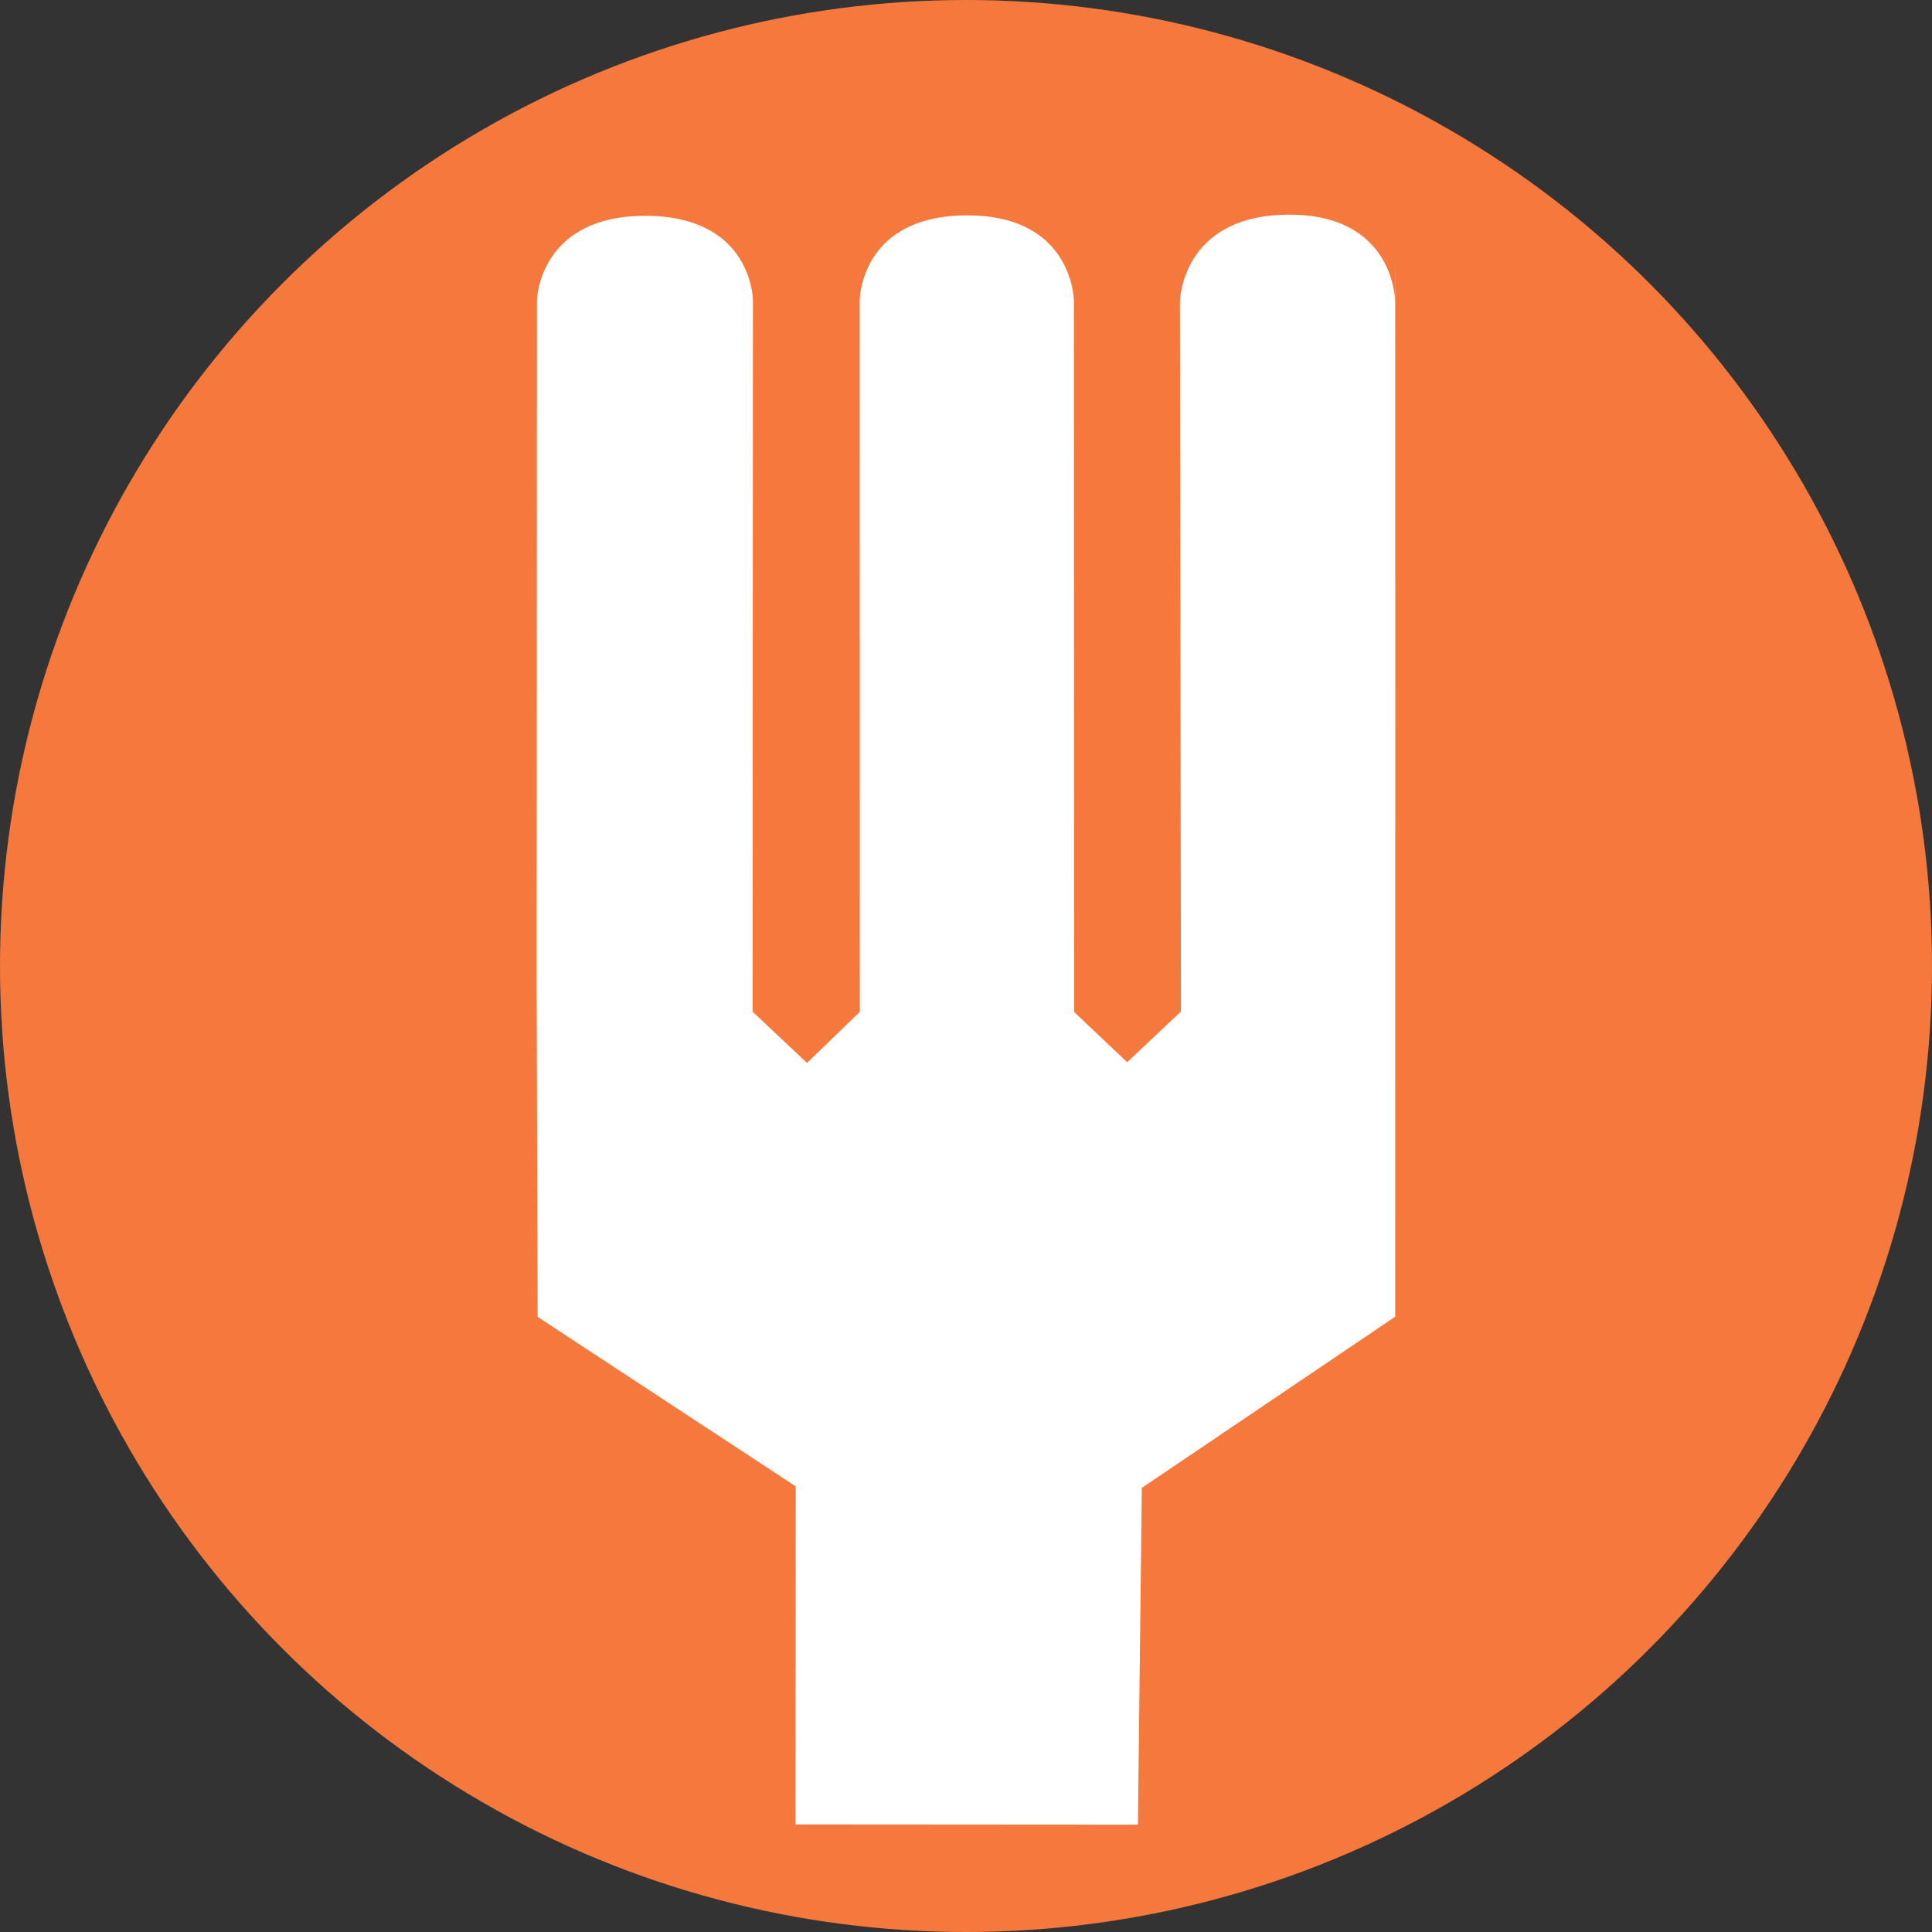
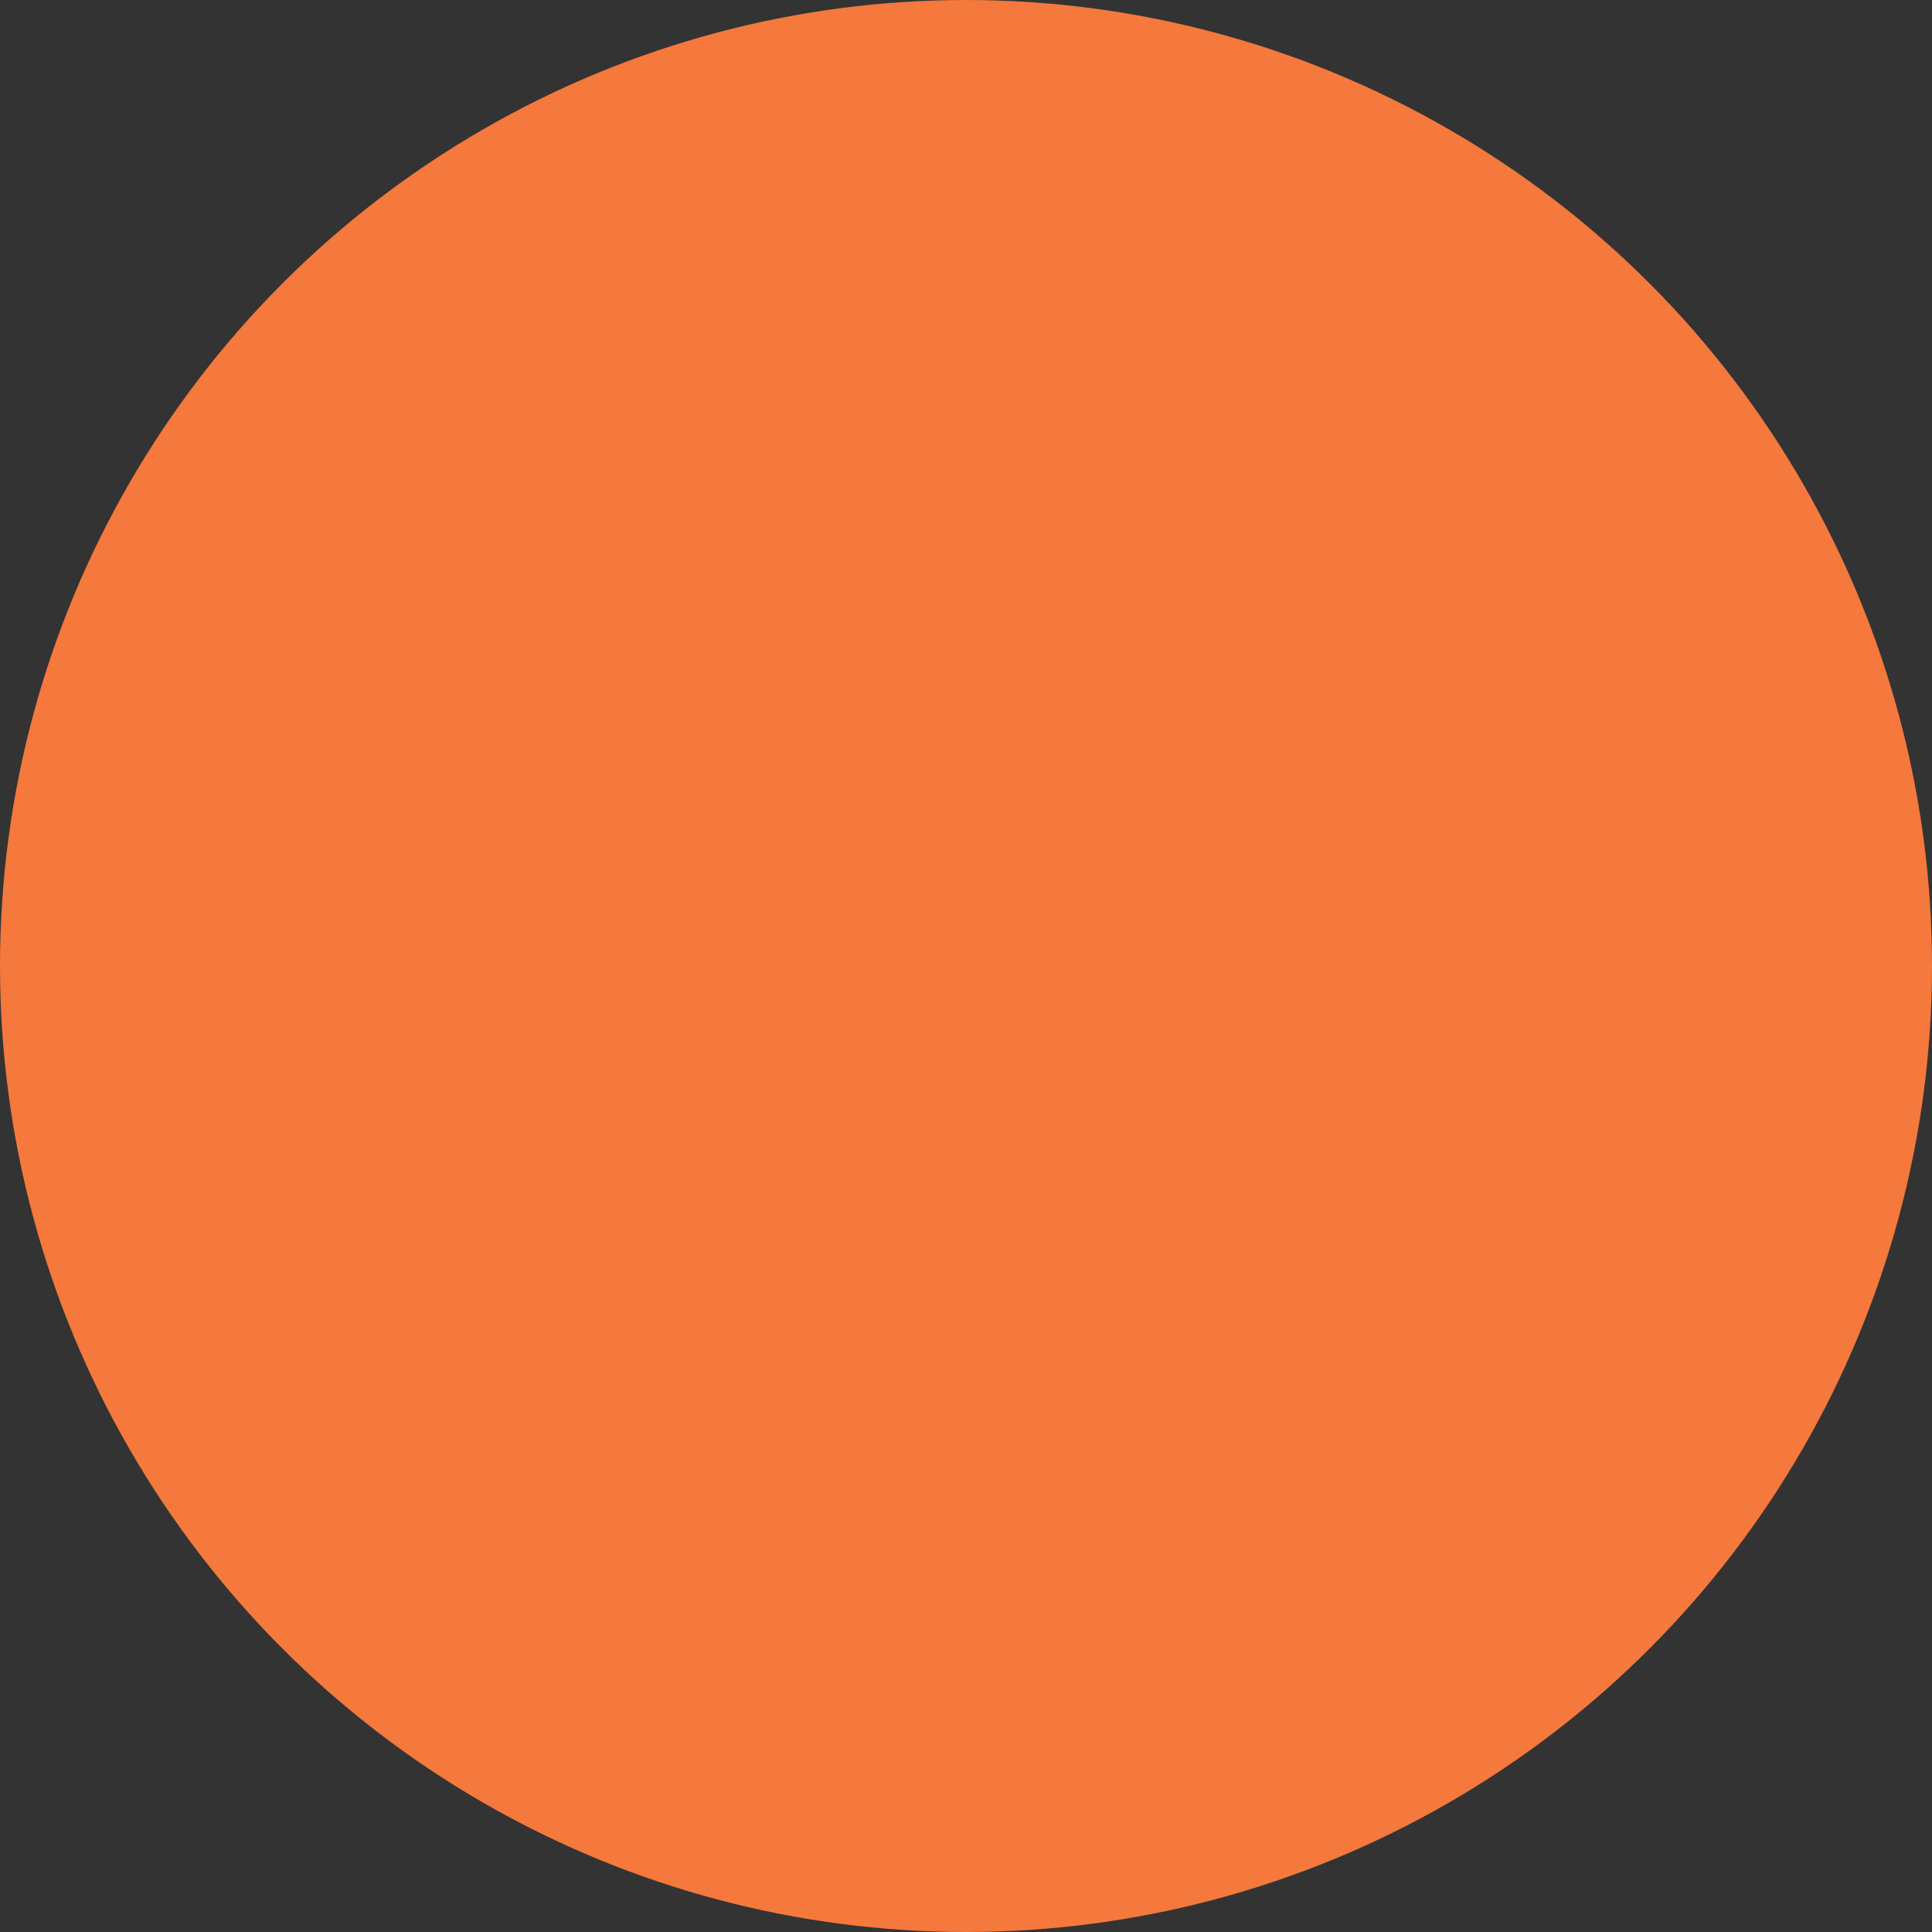
<svg xmlns="http://www.w3.org/2000/svg" width="90mm" height="90mm" viewBox="0 0 90 90" version="1.1" id="svg1">
  <rect x="0" y="0" width="90" height="90" fill="#333333" stroke="none" />
  <defs id="defs1" />
  <g id="layer1" transform="translate(-95,-80)">
    <circle style="fill:#f5783c;fill-opacity:1;stroke:#000000;stroke-width:0;stroke-linejoin:round" id="path3" cx="140" cy="125" r="45" />
-     <path style="fill:#ffffff;stroke:#000000;stroke-width:0;stroke-linejoin:round" d="m 120,125.948 0.013,-31.968 c 0,0 0.081,-3.938 5.069,-3.926 4.98,0.013 4.993,3.93 4.993,3.93 l -0.016,33.144 2.535,2.388 2.459,-2.38 -0.005,-33.135 c 0,0 -0.003,-3.959 4.999,-3.969 4.965,-0.009 4.98,3.987 4.98,3.987 l 0.013,33.124 2.468,2.338 2.505,-2.361 -0.046,-33.048 c 0,0 0.028,-4.032 5.023,-4.072 4.972,-0.041 4.996,4 4.996,4 0.022,-12.61 0.009,47.337 0.009,47.337 l -11.804,7.975 -0.182,15.687 -15.952,-0.011 0.012,-15.747 -12.024,-7.897 z" id="path2" />
  </g>
</svg>